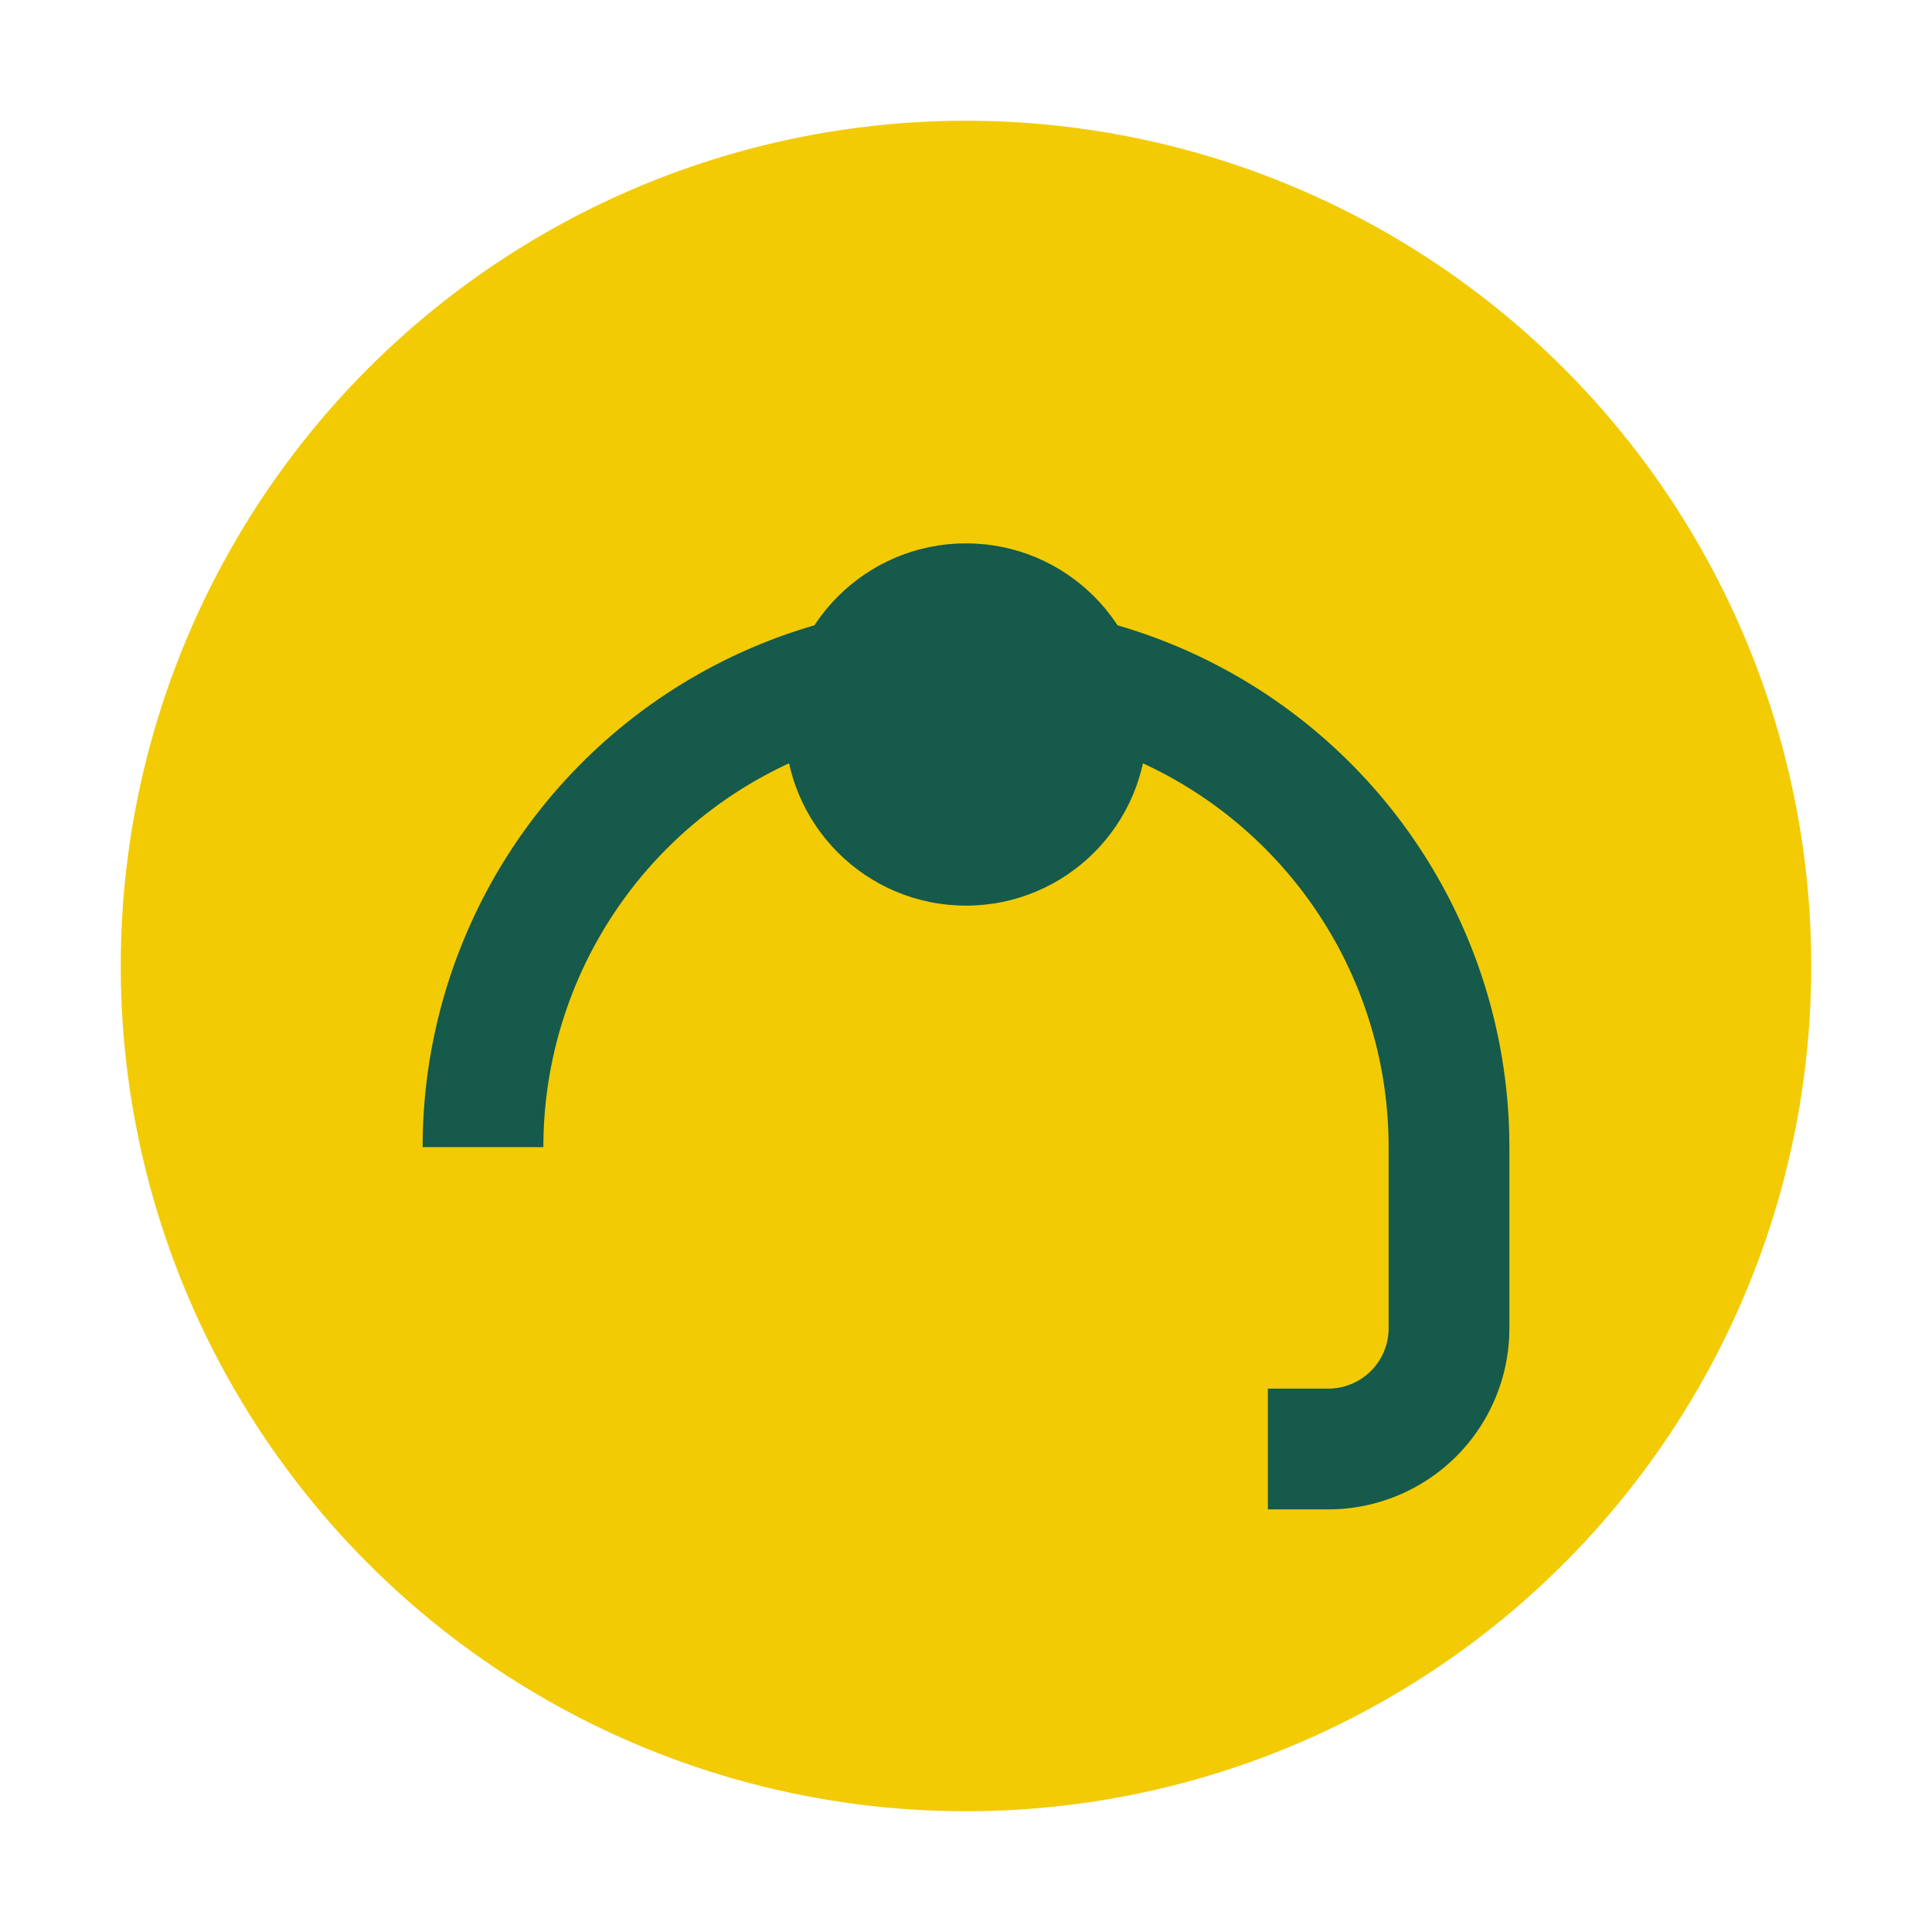
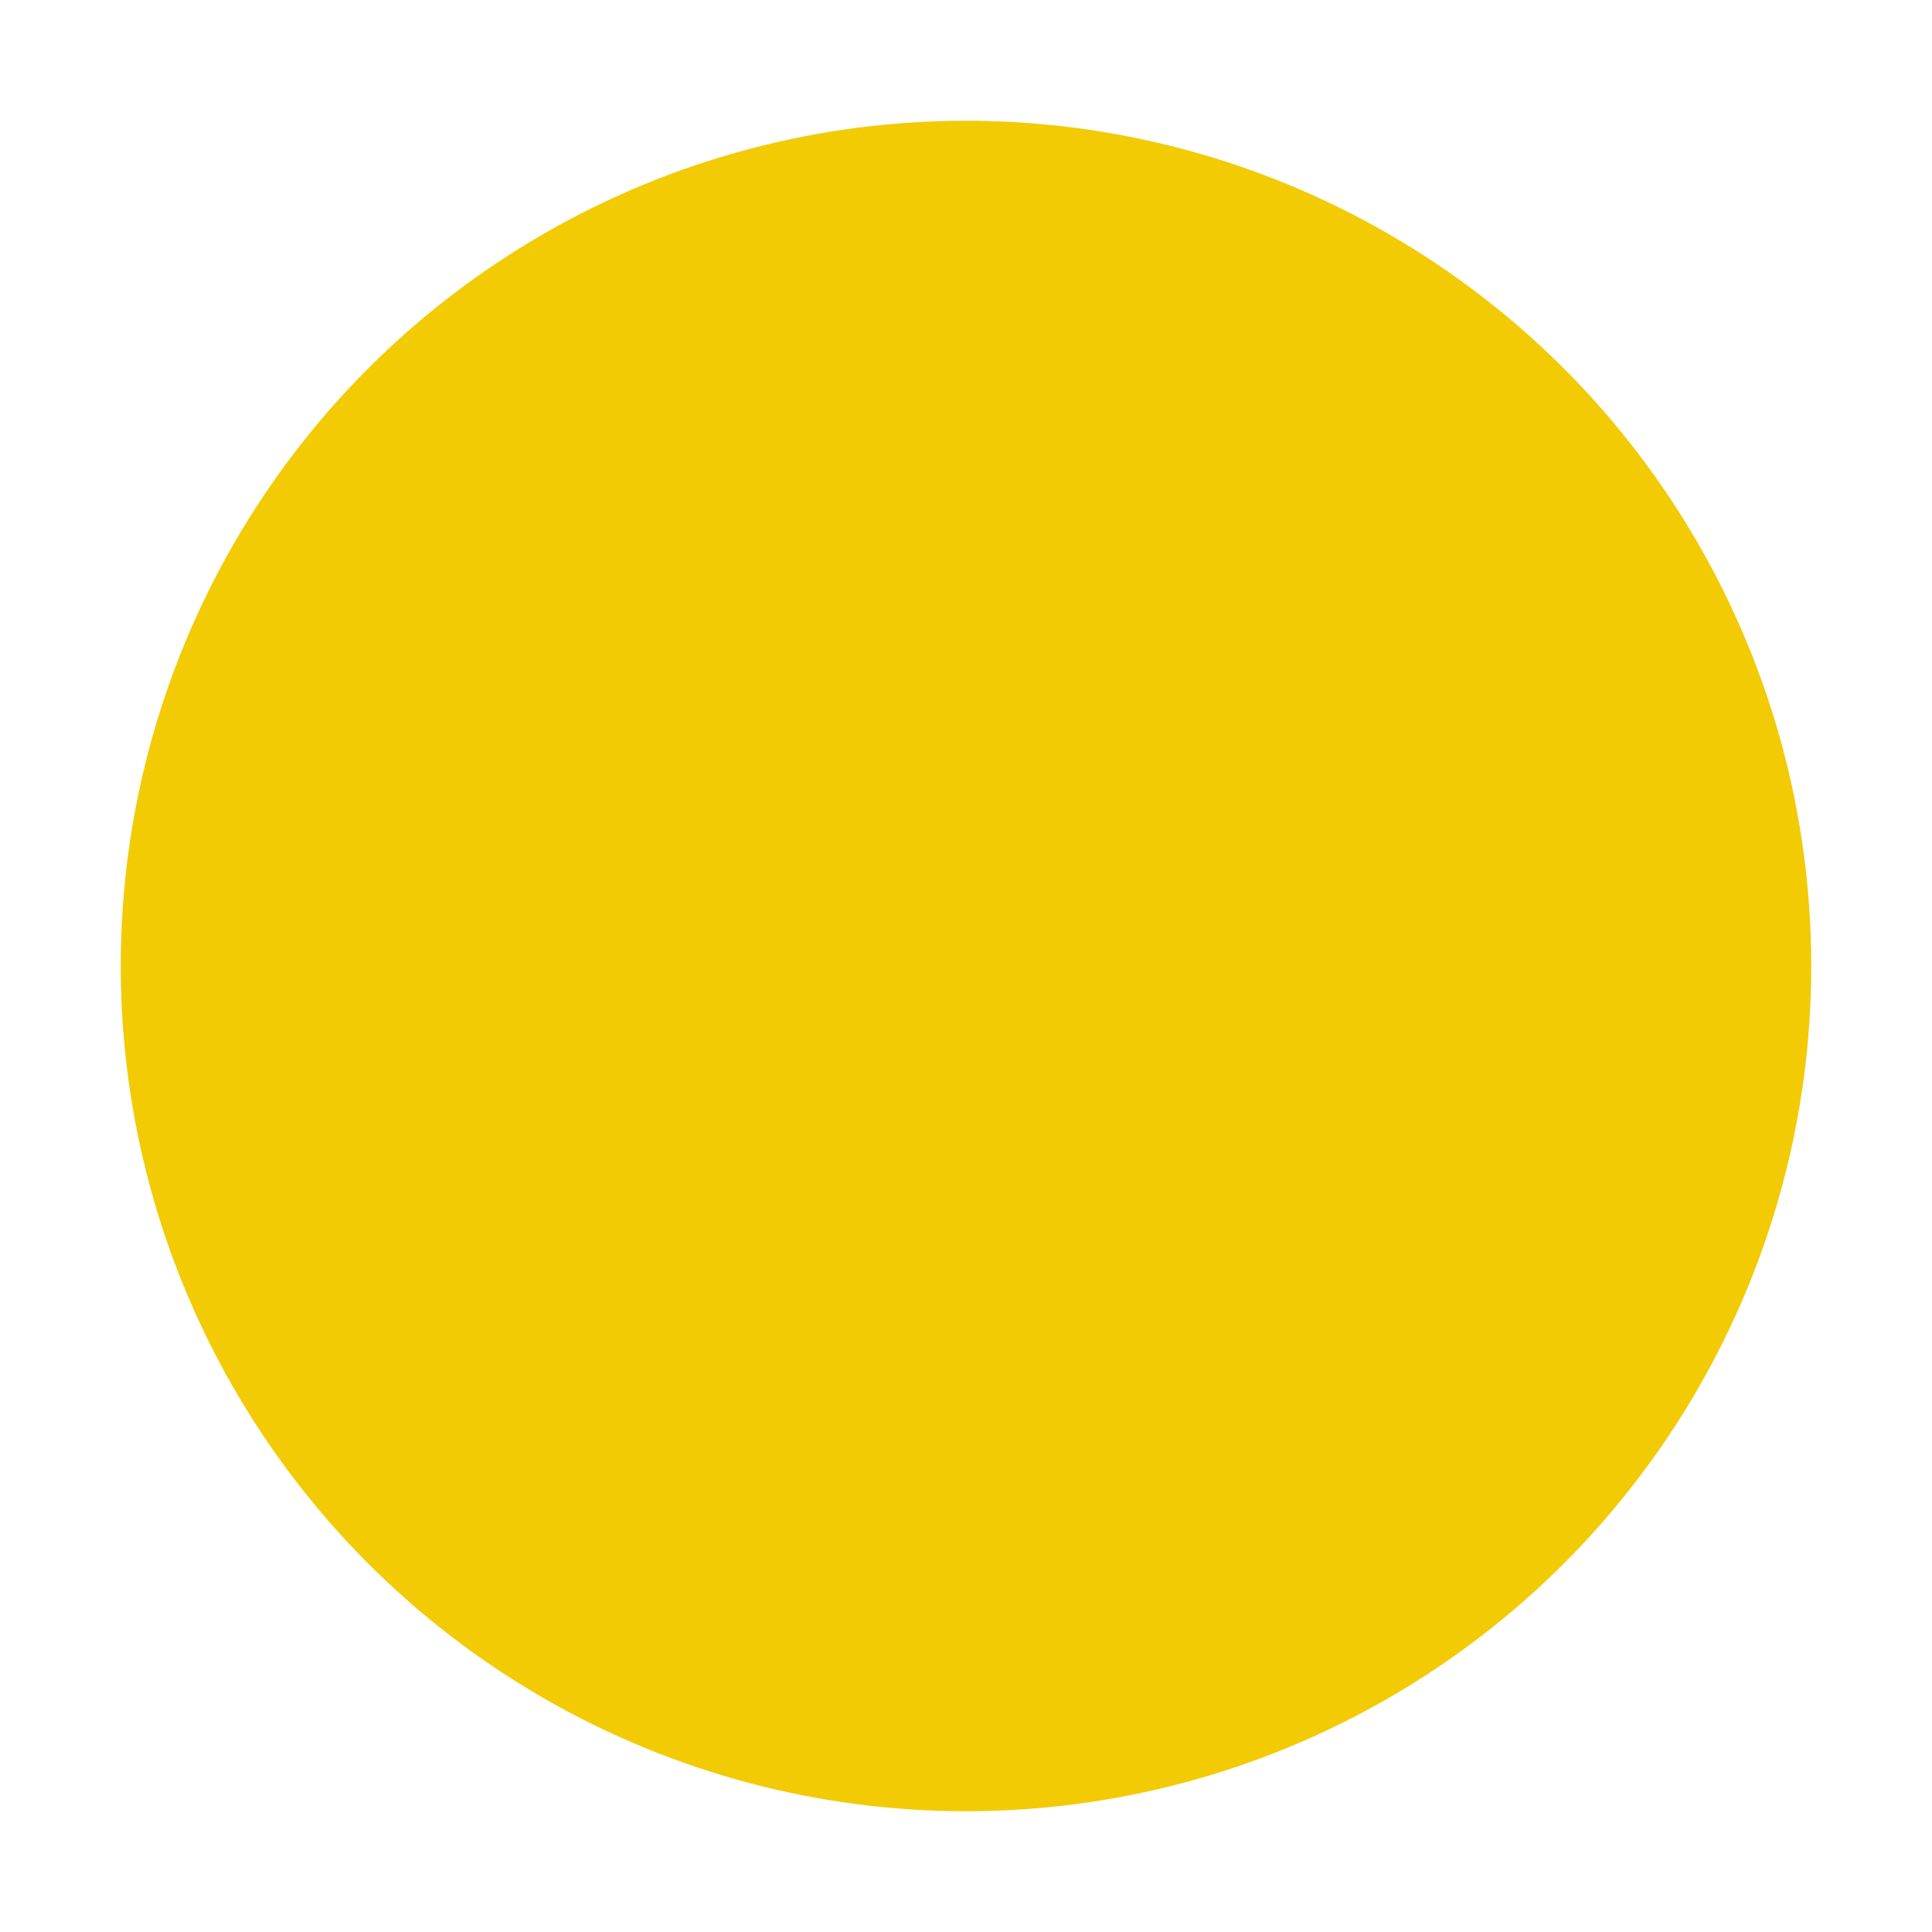
<svg xmlns="http://www.w3.org/2000/svg" width="32" height="32" viewBox="0 0 32 32">
  <circle cx="16" cy="16" r="14" fill="#F2CB05" />
-   <path d="M8 19a8 8 0 0 1 16 0v3a2 2 0 0 1-2 2h-1" stroke="#155A4A" stroke-width="2" fill="none" />
-   <circle cx="16" cy="12" r="3" fill="#155A4A" />
</svg>